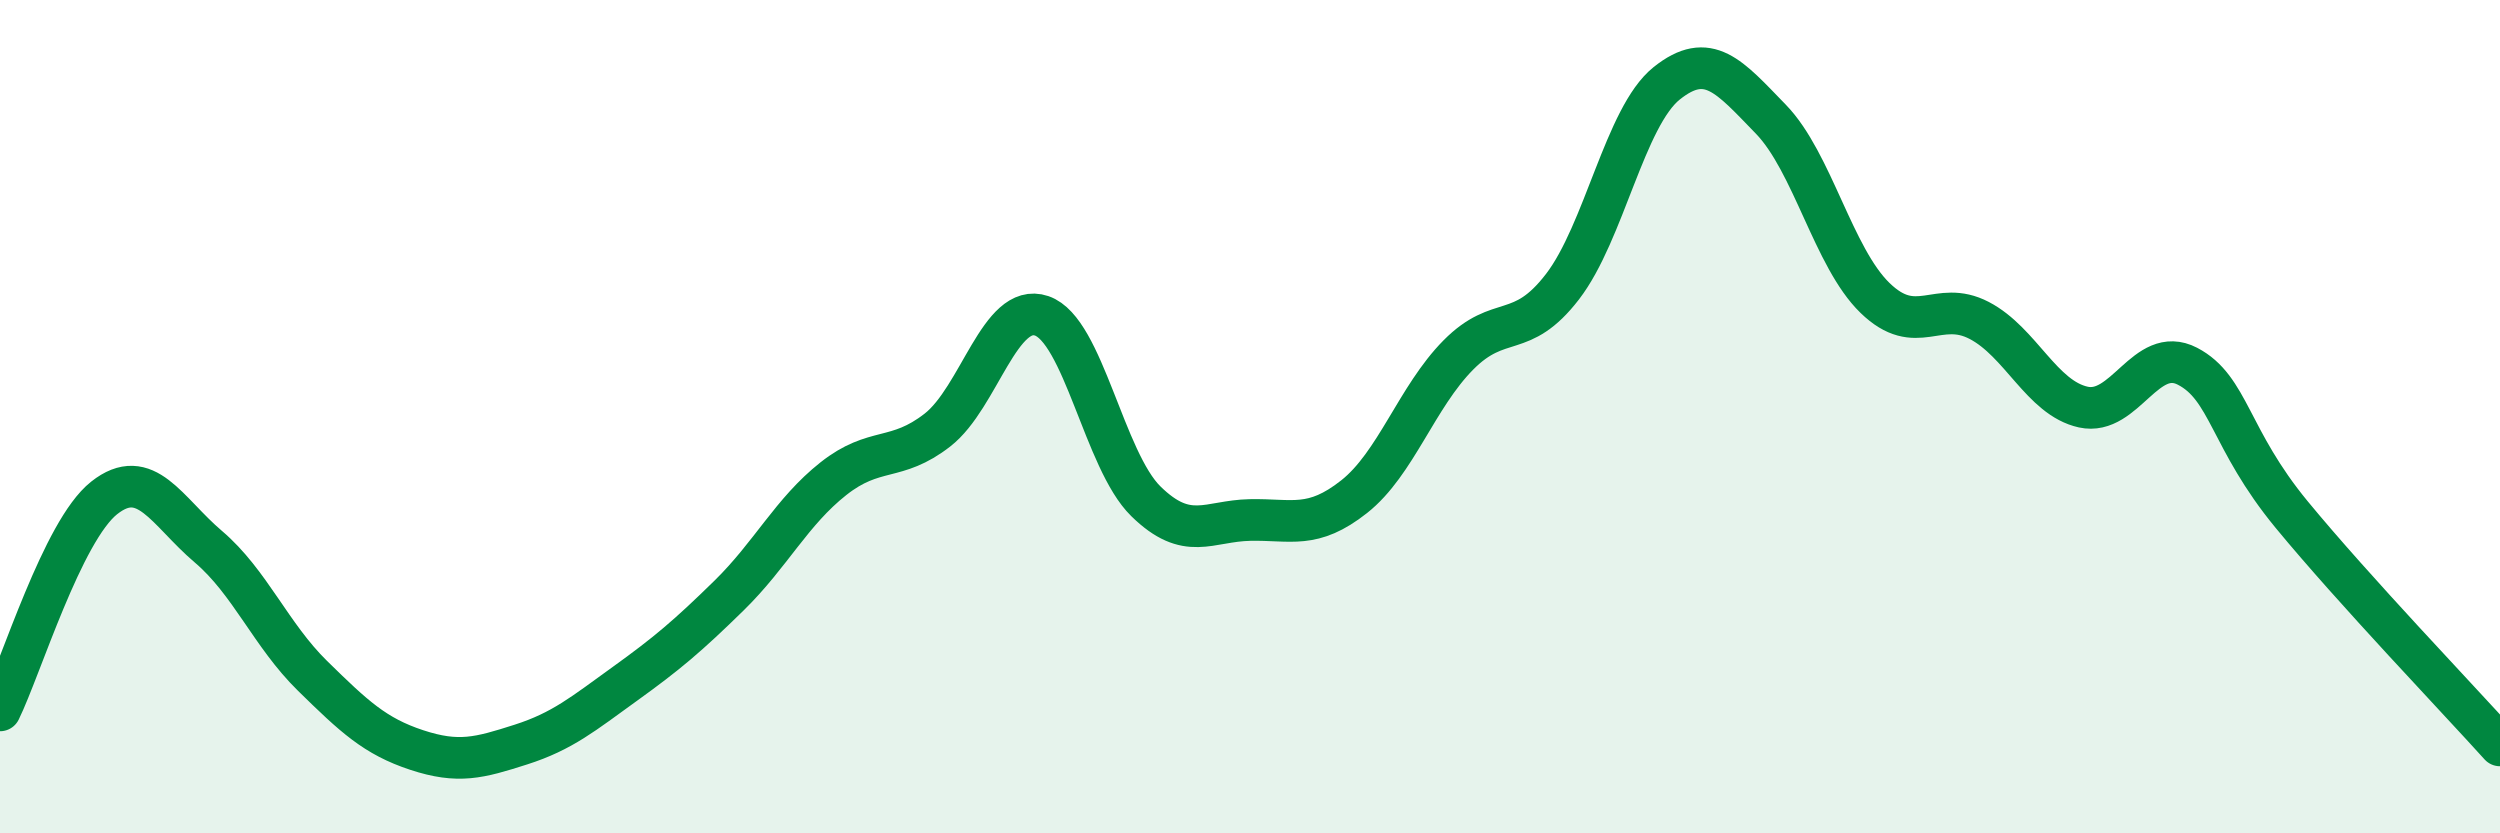
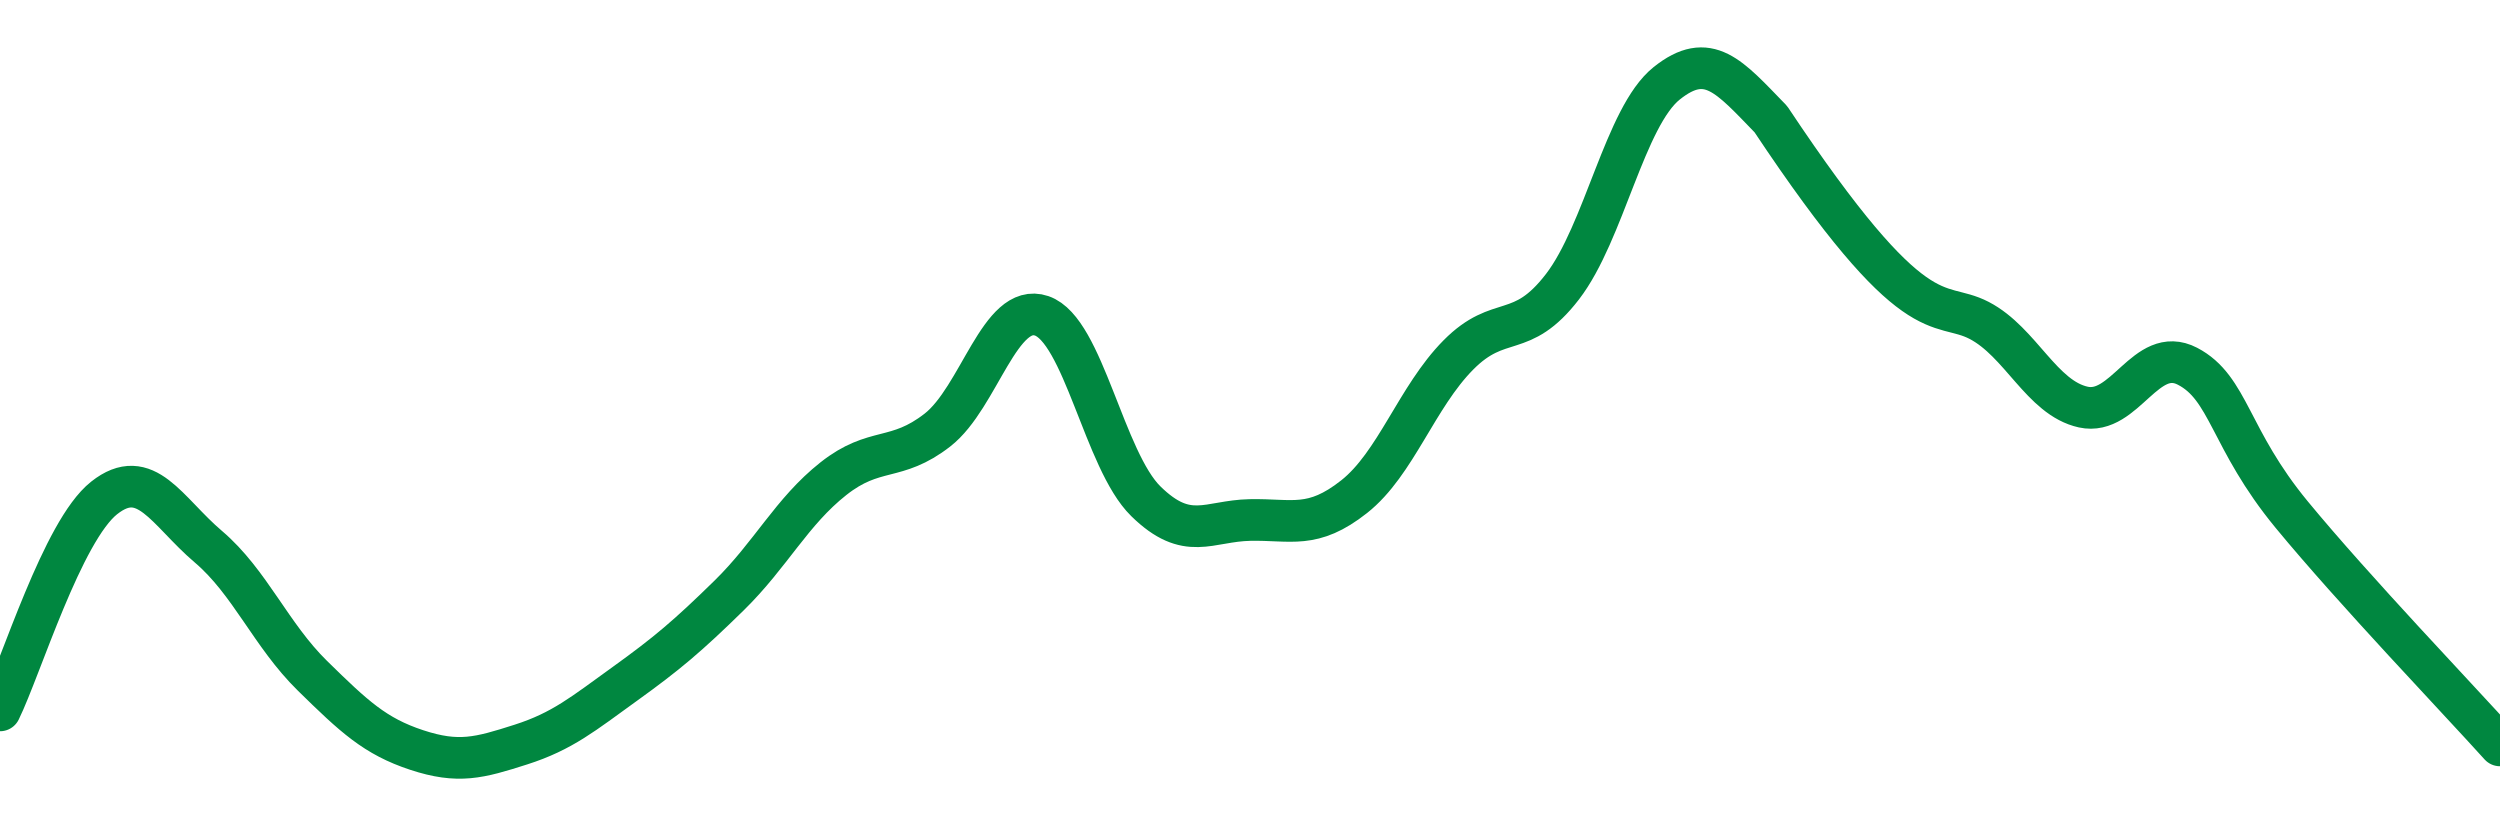
<svg xmlns="http://www.w3.org/2000/svg" width="60" height="20" viewBox="0 0 60 20">
-   <path d="M 0,17.05 C 0.5,16.03 1.5,12.74 2.5,11.95 C 3.5,11.16 4,12.27 5,13.12 C 6,13.97 6.5,15.24 7.5,16.22 C 8.5,17.2 9,17.67 10,18 C 11,18.33 11.5,18.19 12.5,17.87 C 13.5,17.55 14,17.13 15,16.41 C 16,15.69 16.5,15.27 17.5,14.29 C 18.5,13.31 19,12.28 20,11.49 C 21,10.7 21.5,11.1 22.5,10.32 C 23.5,9.54 24,7.24 25,7.58 C 26,7.92 26.5,11.05 27.5,12.03 C 28.5,13.01 29,12.5 30,12.48 C 31,12.46 31.5,12.71 32.5,11.92 C 33.5,11.13 34,9.53 35,8.52 C 36,7.51 36.5,8.18 37.5,6.88 C 38.5,5.58 39,2.8 40,2 C 41,1.2 41.5,1.83 42.5,2.86 C 43.5,3.89 44,6.18 45,7.15 C 46,8.12 46.5,7.17 47.5,7.69 C 48.5,8.21 49,9.55 50,9.77 C 51,9.99 51.5,8.27 52.5,8.79 C 53.5,9.31 53.5,10.53 55,12.35 C 56.5,14.17 59,16.78 60,17.89L60 20L0 20Z" fill="#008740" opacity="0.1" stroke-linecap="round" stroke-linejoin="round" />
-   <path d="M 0,17.05 C 0.5,16.03 1.5,12.74 2.5,11.95 C 3.5,11.16 4,12.27 5,13.12 C 6,13.97 6.5,15.24 7.5,16.22 C 8.5,17.2 9,17.67 10,18 C 11,18.33 11.5,18.19 12.5,17.87 C 13.5,17.55 14,17.13 15,16.41 C 16,15.69 16.5,15.27 17.5,14.29 C 18.5,13.31 19,12.28 20,11.49 C 21,10.7 21.5,11.1 22.5,10.32 C 23.5,9.54 24,7.24 25,7.58 C 26,7.92 26.5,11.05 27.5,12.03 C 28.5,13.01 29,12.5 30,12.48 C 31,12.46 31.5,12.71 32.5,11.92 C 33.5,11.13 34,9.53 35,8.52 C 36,7.51 36.5,8.18 37.5,6.88 C 38.5,5.58 39,2.8 40,2 C 41,1.2 41.5,1.83 42.5,2.86 C 43.5,3.89 44,6.18 45,7.15 C 46,8.12 46.5,7.17 47.5,7.69 C 48.5,8.21 49,9.55 50,9.77 C 51,9.99 51.5,8.27 52.5,8.79 C 53.5,9.31 53.5,10.53 55,12.35 C 56.5,14.17 59,16.78 60,17.89" stroke="#008740" stroke-width="1" fill="none" stroke-linecap="round" stroke-linejoin="round" />
+   <path d="M 0,17.05 C 0.5,16.03 1.5,12.74 2.5,11.95 C 3.5,11.16 4,12.27 5,13.12 C 6,13.97 6.5,15.24 7.5,16.22 C 8.5,17.2 9,17.67 10,18 C 11,18.33 11.5,18.19 12.5,17.87 C 13.5,17.55 14,17.13 15,16.41 C 16,15.69 16.5,15.27 17.5,14.29 C 18.5,13.31 19,12.28 20,11.49 C 21,10.7 21.5,11.1 22.5,10.32 C 23.5,9.54 24,7.24 25,7.58 C 26,7.92 26.5,11.05 27.5,12.03 C 28.5,13.01 29,12.5 30,12.48 C 31,12.46 31.5,12.71 32.5,11.92 C 33.5,11.13 34,9.53 35,8.52 C 36,7.51 36.5,8.18 37.5,6.88 C 38.5,5.58 39,2.8 40,2 C 41,1.2 41.5,1.83 42.5,2.86 C 46,8.12 46.5,7.17 47.5,7.69 C 48.5,8.21 49,9.55 50,9.77 C 51,9.99 51.5,8.27 52.5,8.79 C 53.5,9.31 53.5,10.53 55,12.35 C 56.5,14.17 59,16.78 60,17.89" stroke="#008740" stroke-width="1" fill="none" stroke-linecap="round" stroke-linejoin="round" />
</svg>